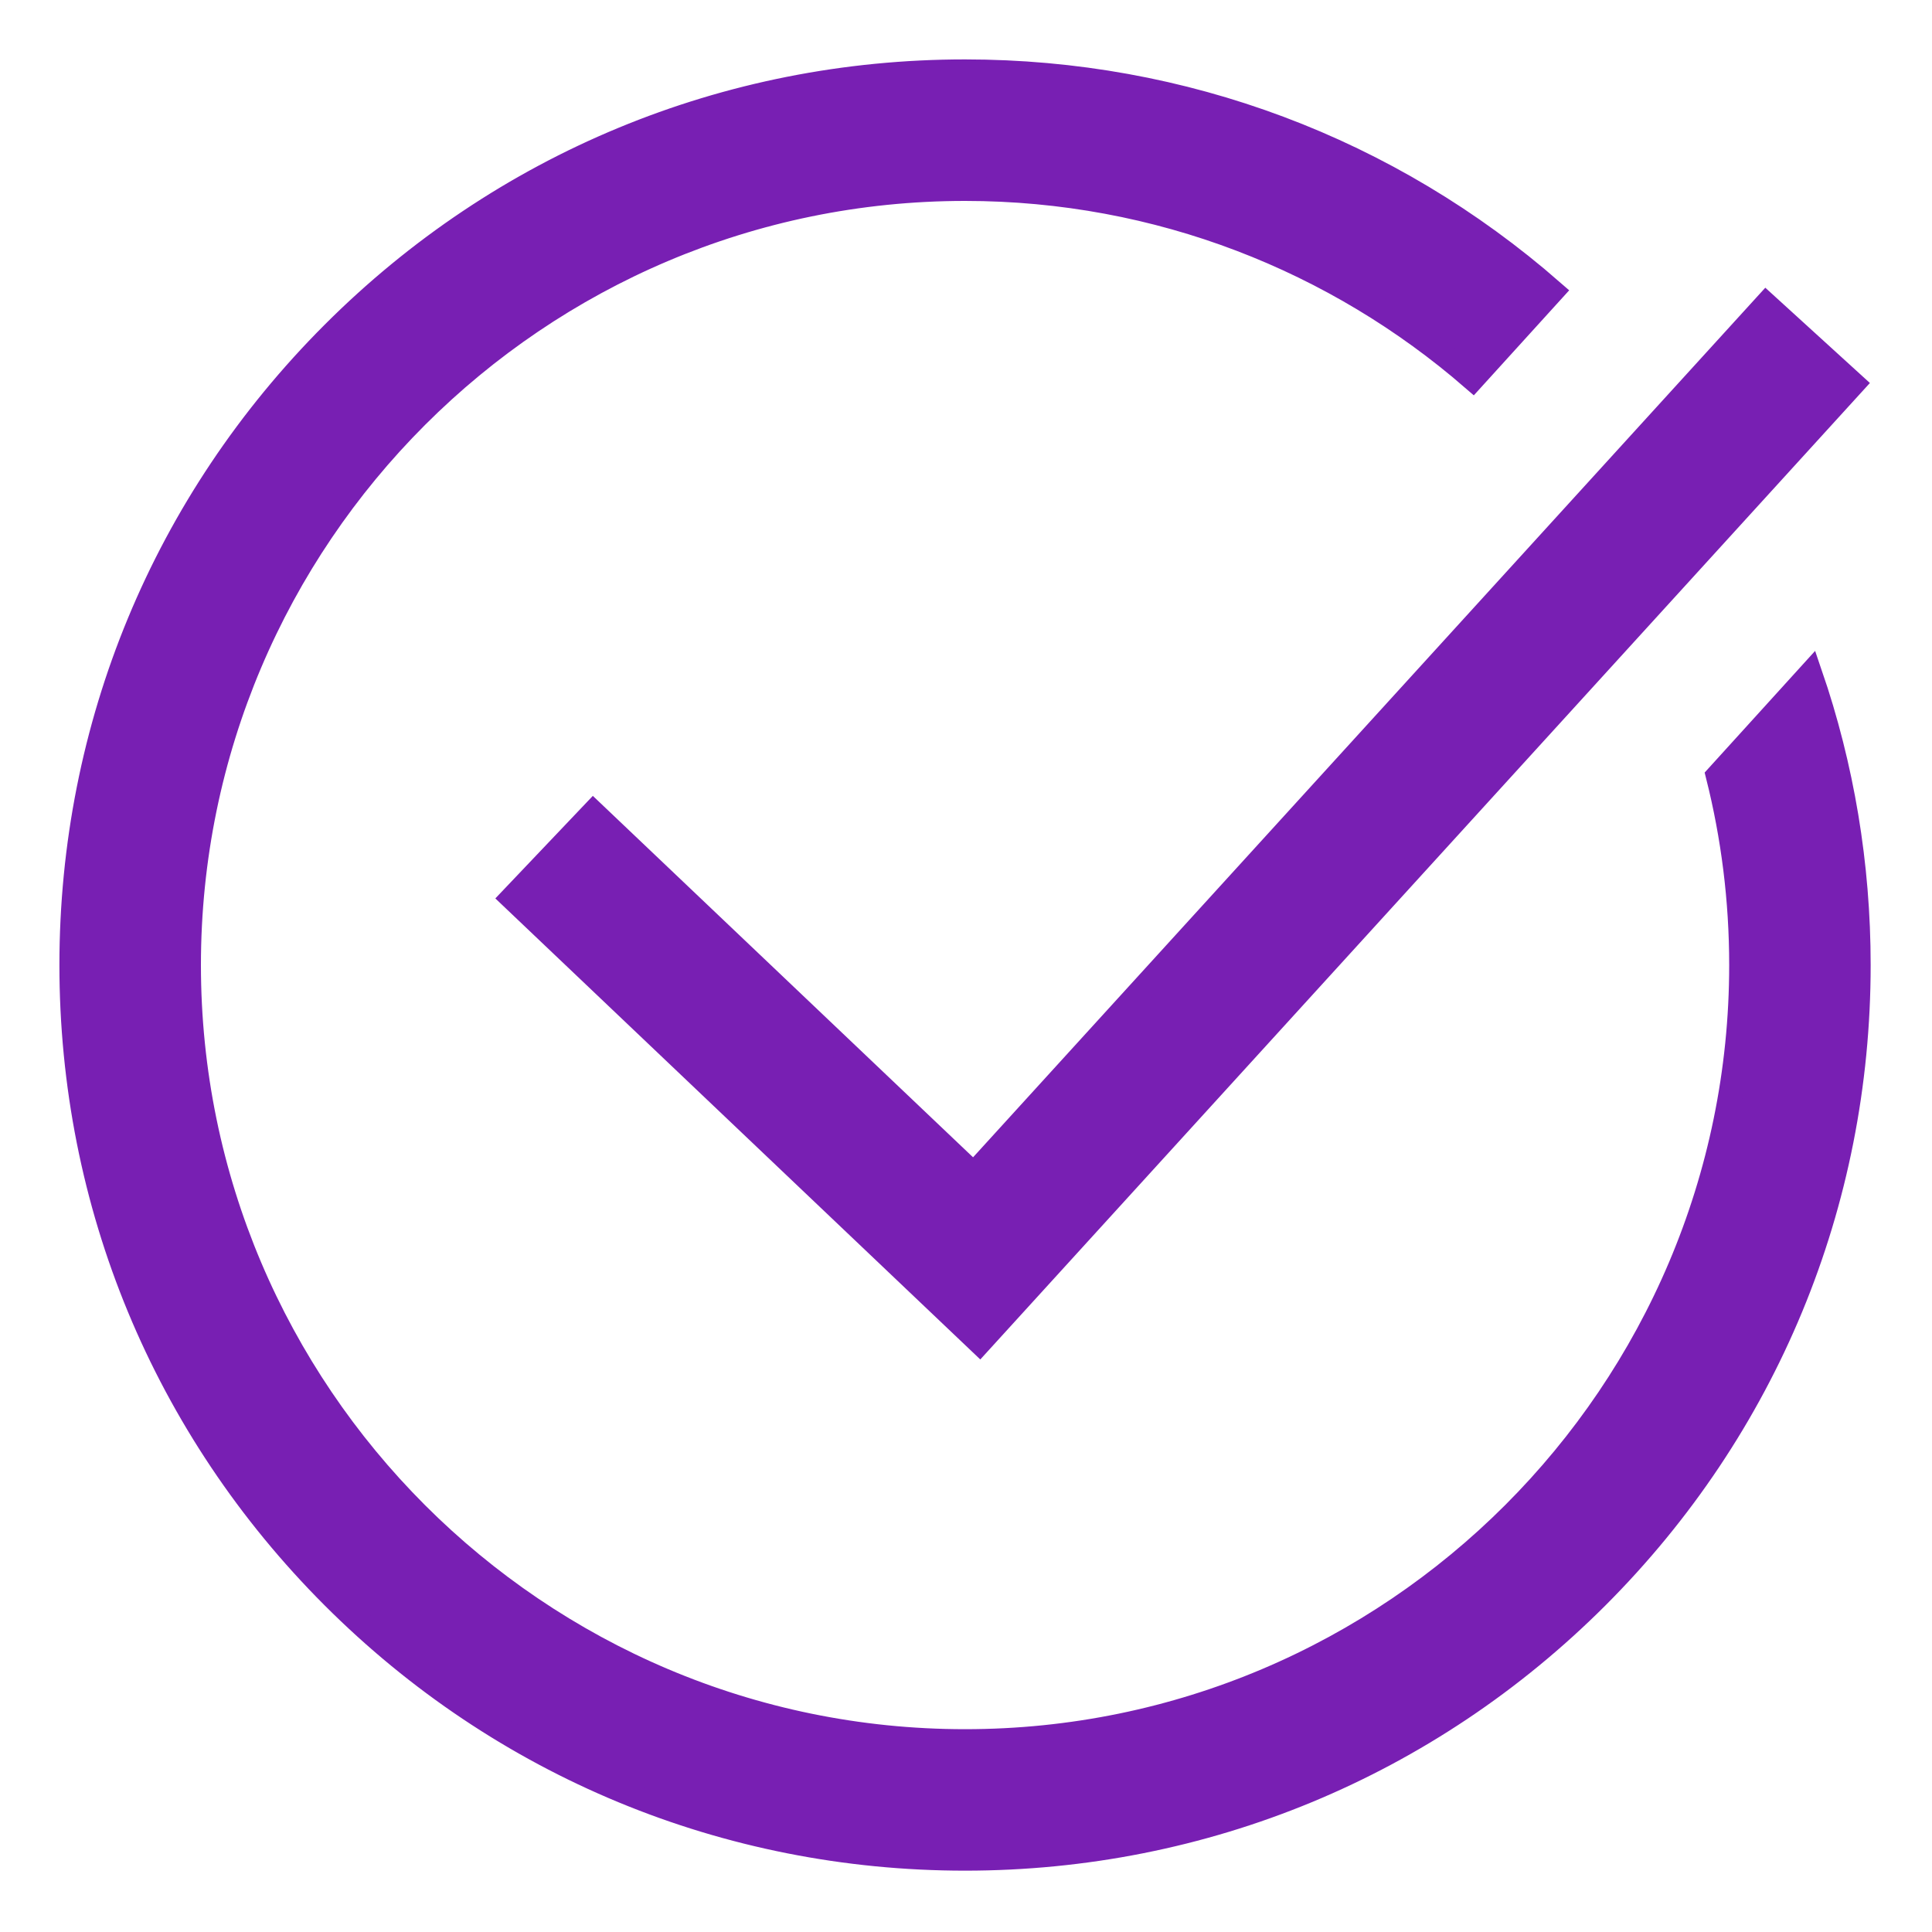
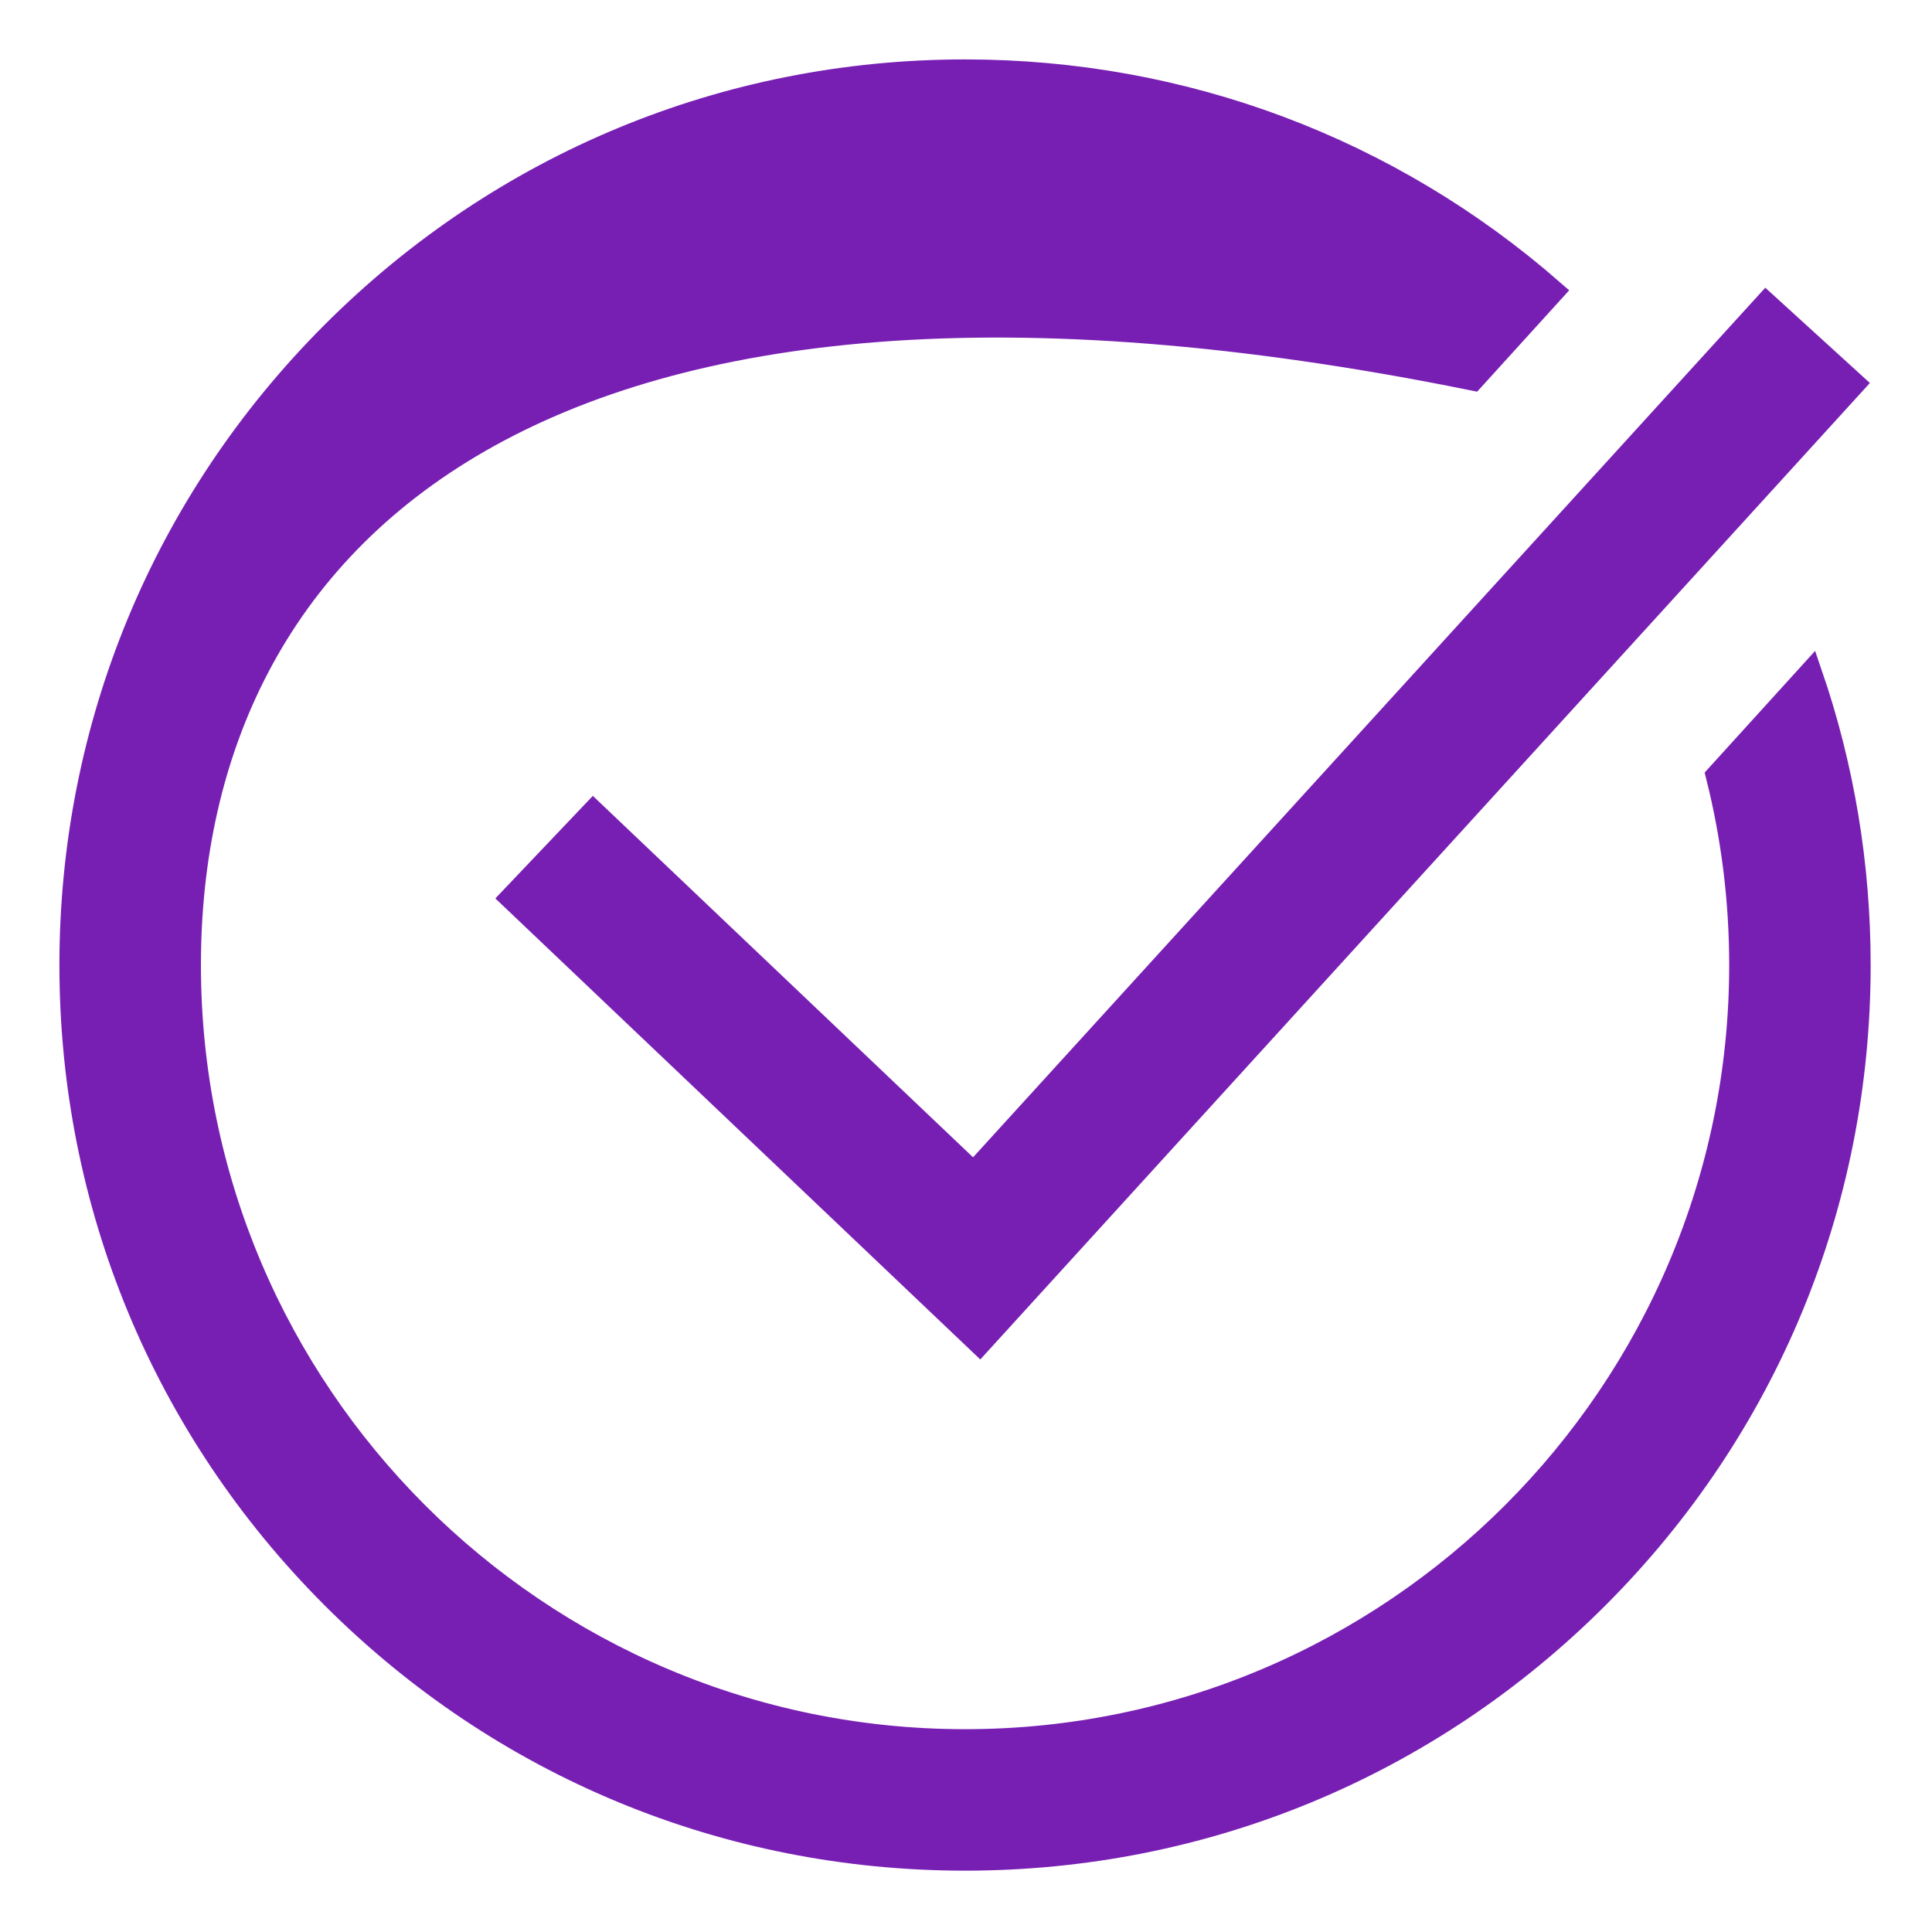
<svg xmlns="http://www.w3.org/2000/svg" width="40" height="40" viewBox="0 0 40 40" fill="none">
-   <path d="M19.974 24.142L20.159 24.318L20.331 24.129L36.565 6.31L38.361 7.946L20.283 27.789L10.609 18.592L12.283 16.831L19.974 24.142ZM19.98 1.48C24.496 1.48 28.764 3.088 32.132 6.031L30.493 7.836C27.673 5.392 23.997 3.91 19.98 3.91C11.119 3.91 3.91 11.119 3.91 19.98C3.91 28.842 11.119 36.051 19.98 36.051C28.842 36.051 36.051 28.842 36.051 19.98C36.051 18.63 35.883 17.319 35.568 16.064L37.481 13.957C38.138 15.87 38.48 17.898 38.48 19.98C38.48 24.922 36.556 29.567 33.062 33.062L33.062 33.062C29.567 36.556 24.922 38.48 19.98 38.48C15.039 38.48 10.393 36.556 6.899 33.062L6.899 33.062C3.404 29.567 1.48 24.922 1.48 19.98C1.48 15.039 3.404 10.393 6.899 6.899L6.899 6.899C10.393 3.404 15.039 1.48 19.98 1.48Z" fill="#781FB3" stroke="#781FB3" stroke-width="0.5" />
+   <path d="M19.974 24.142L20.159 24.318L20.331 24.129L36.565 6.31L38.361 7.946L20.283 27.789L10.609 18.592L12.283 16.831L19.974 24.142ZM19.98 1.48C24.496 1.48 28.764 3.088 32.132 6.031L30.493 7.836C11.119 3.91 3.91 11.119 3.91 19.98C3.91 28.842 11.119 36.051 19.98 36.051C28.842 36.051 36.051 28.842 36.051 19.98C36.051 18.63 35.883 17.319 35.568 16.064L37.481 13.957C38.138 15.87 38.48 17.898 38.48 19.98C38.48 24.922 36.556 29.567 33.062 33.062L33.062 33.062C29.567 36.556 24.922 38.48 19.98 38.48C15.039 38.48 10.393 36.556 6.899 33.062L6.899 33.062C3.404 29.567 1.48 24.922 1.48 19.98C1.48 15.039 3.404 10.393 6.899 6.899L6.899 6.899C10.393 3.404 15.039 1.48 19.98 1.48Z" fill="#781FB3" stroke="#781FB3" stroke-width="0.5" />
</svg>